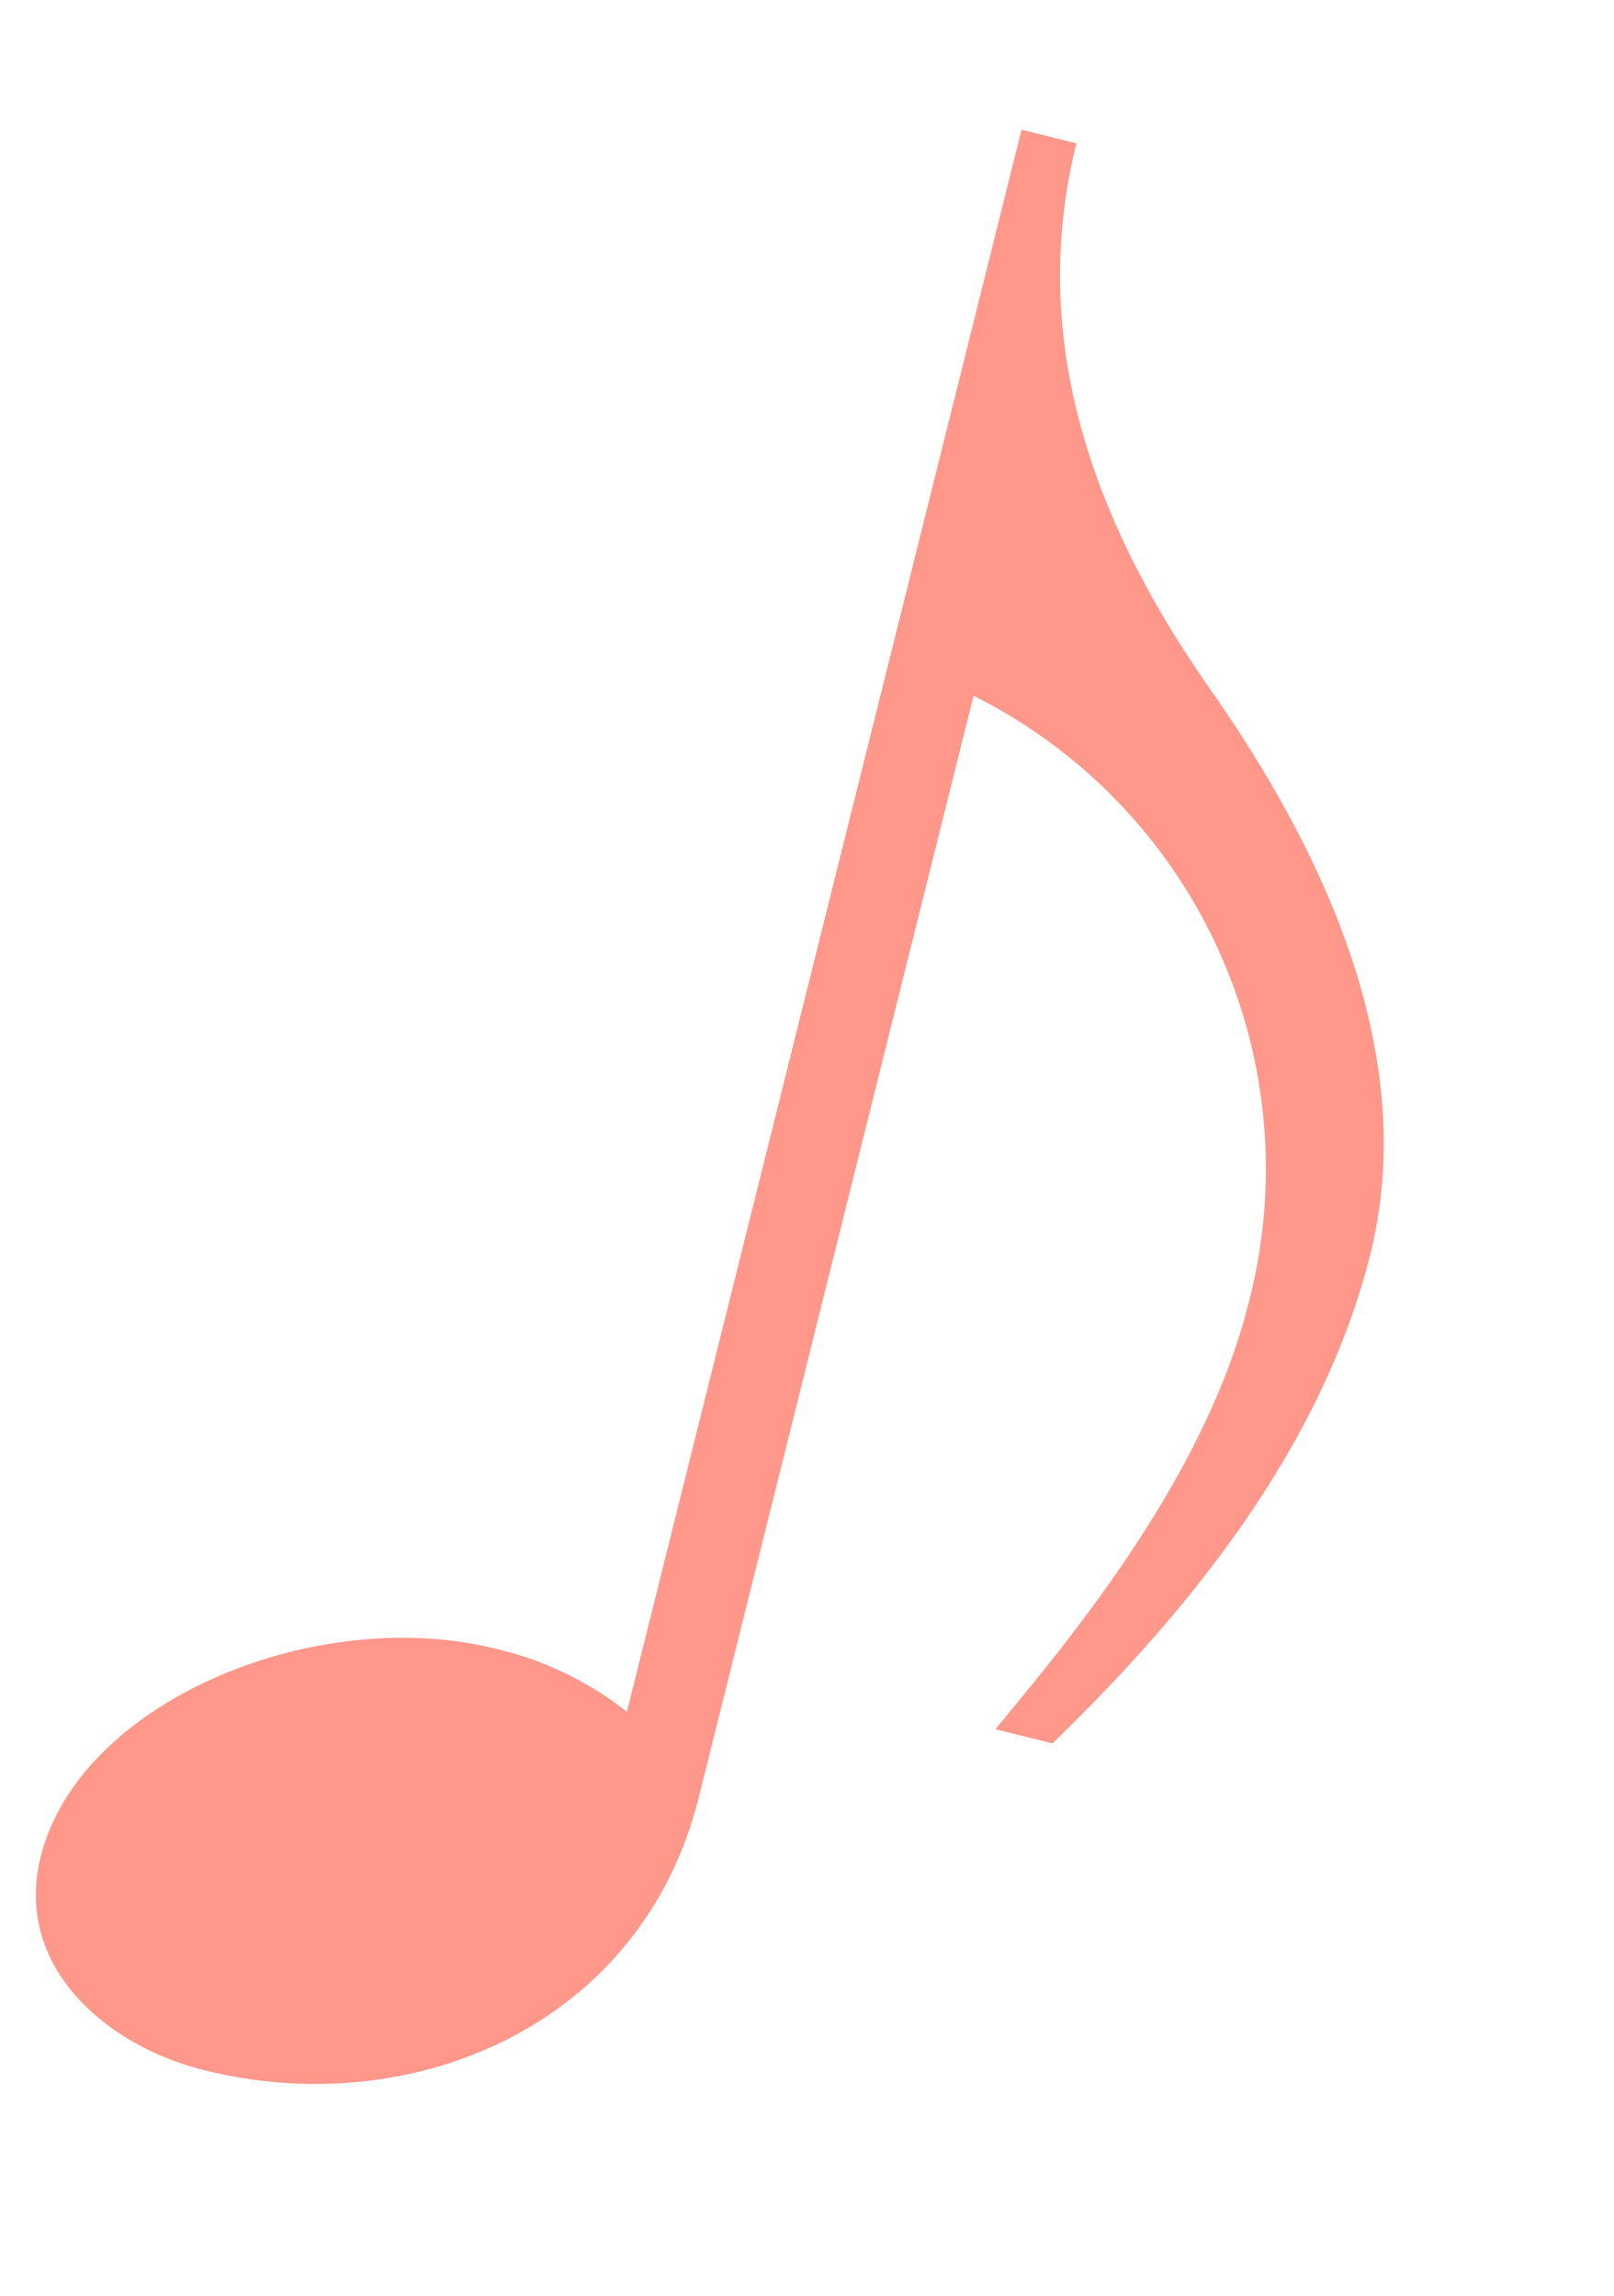
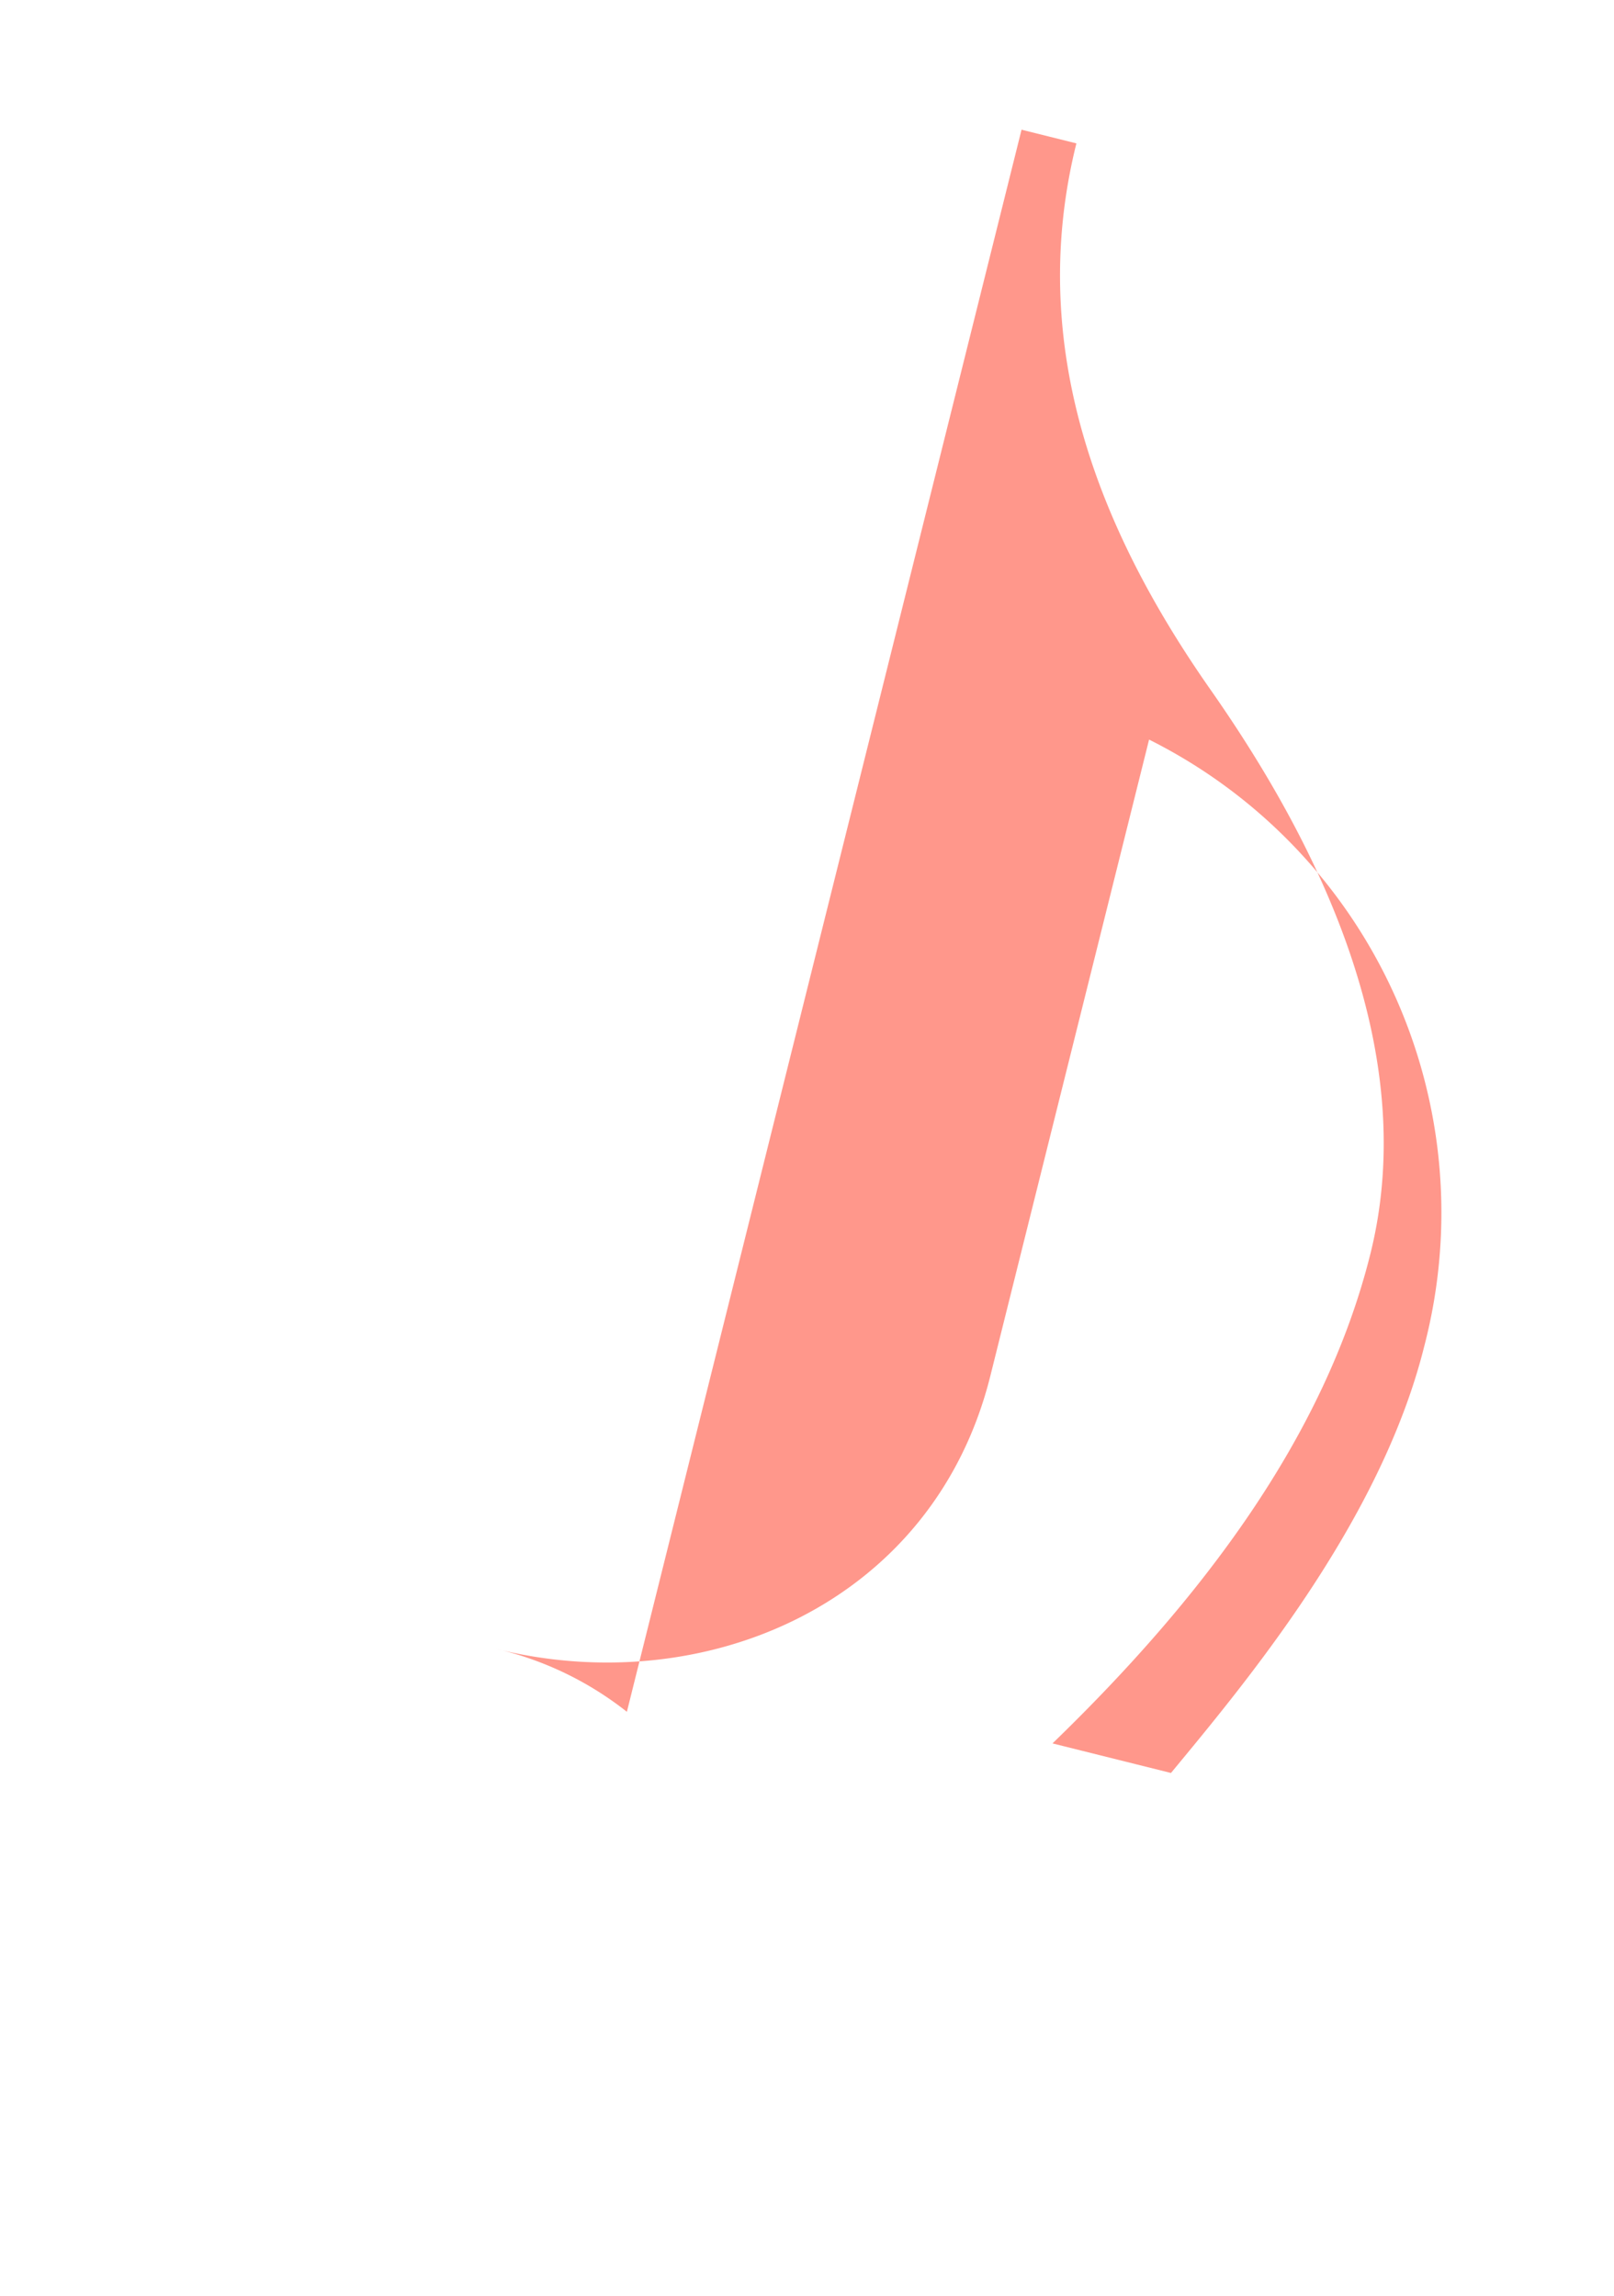
<svg xmlns="http://www.w3.org/2000/svg" width="28.542" height="40.603" viewBox="0 0 28.542 40.603">
-   <path id="_オレンジ" data-name="♪オレンジ" d="M-.56-33.6V-4.76a5.878,5.878,0,0,0-2.52-.52C-6.36-5.28-10-2.6-10,.24-10,2.2-8.12,3.2-6.28,3.2c3.8,0,7.32-2.64,7.32-6.8V-23.68a9.356,9.356,0,0,1,7.32,9.24c0,3.2-1.64,6.56-2.52,8.4H6.88c1.92-3.08,3.36-6.4,3.36-9.76,0-3.76-2.72-6.88-5.16-9S.44-29.76.44-33.6Z" transform="matrix(0.97, 0.242, -0.242, 0.97, 10.477, 35.021)" fill="#ff978b" />
+   <path id="_オレンジ" data-name="♪オレンジ" d="M-.56-33.6V-4.76a5.878,5.878,0,0,0-2.52-.52c3.8,0,7.32-2.64,7.32-6.8V-23.68a9.356,9.356,0,0,1,7.32,9.24c0,3.2-1.64,6.56-2.52,8.4H6.88c1.92-3.08,3.36-6.4,3.36-9.76,0-3.76-2.72-6.88-5.16-9S.44-29.76.44-33.6Z" transform="matrix(0.97, 0.242, -0.242, 0.97, 10.477, 35.021)" fill="#ff978b" />
</svg>